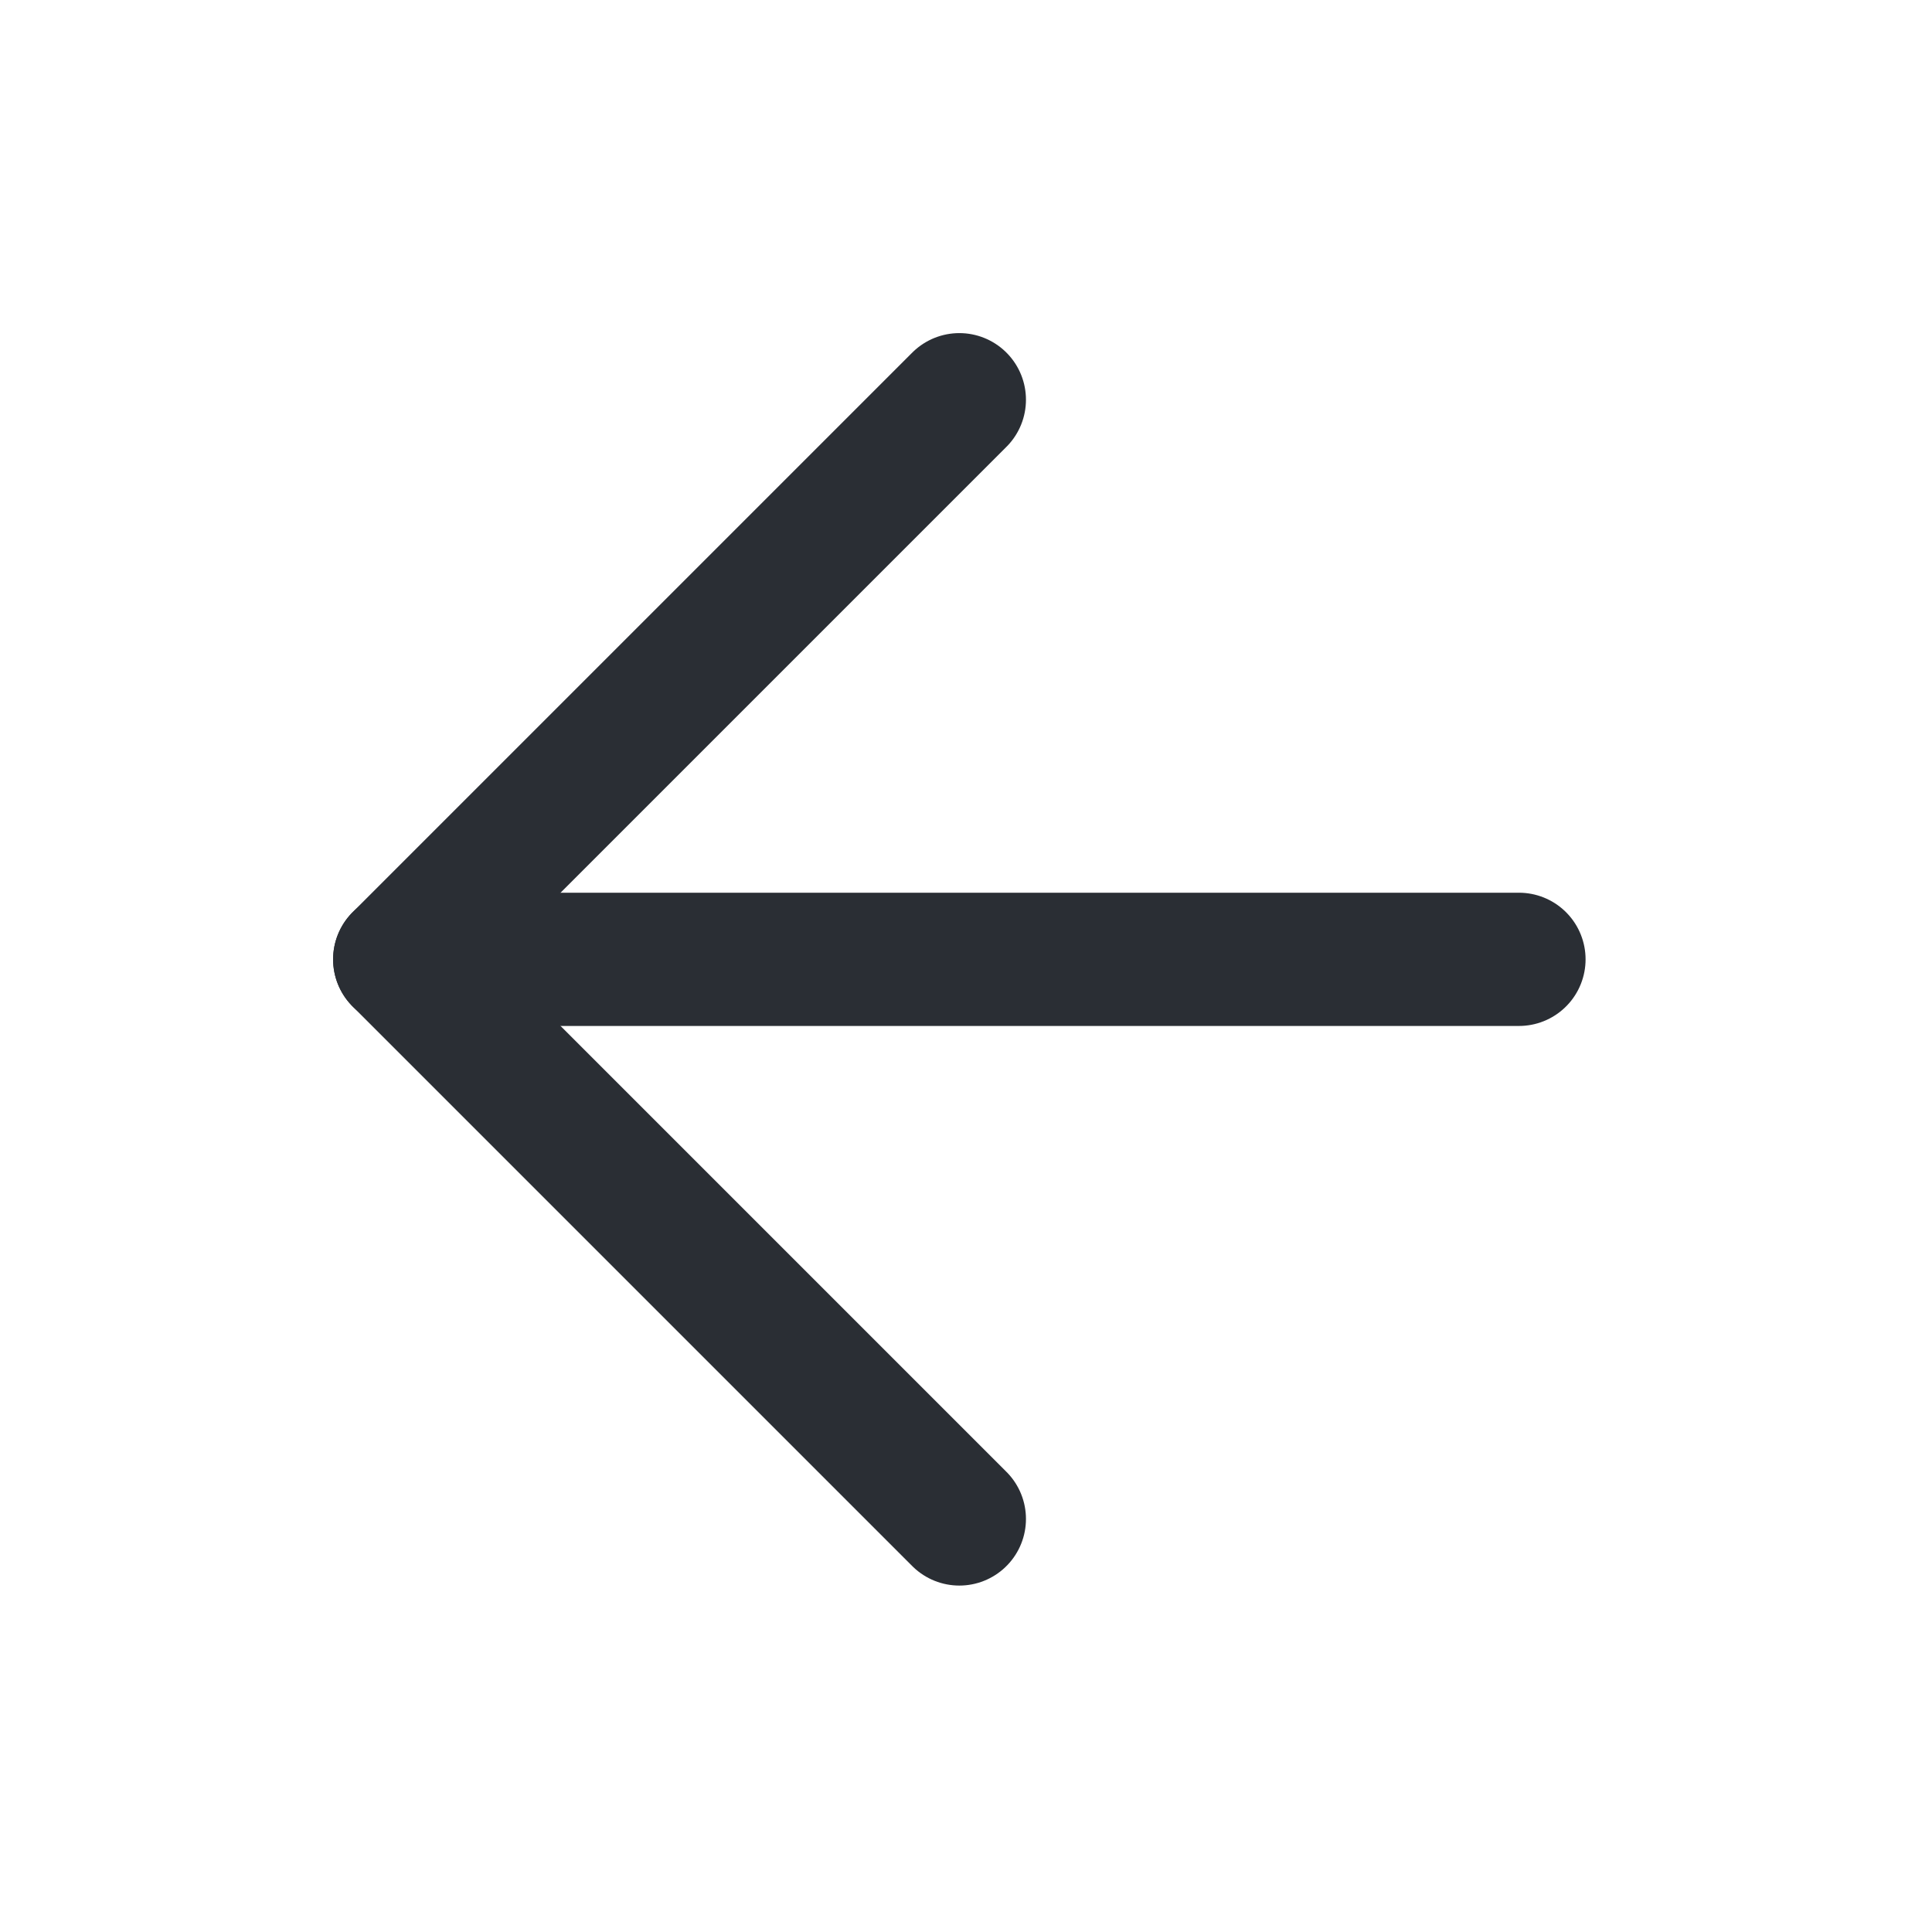
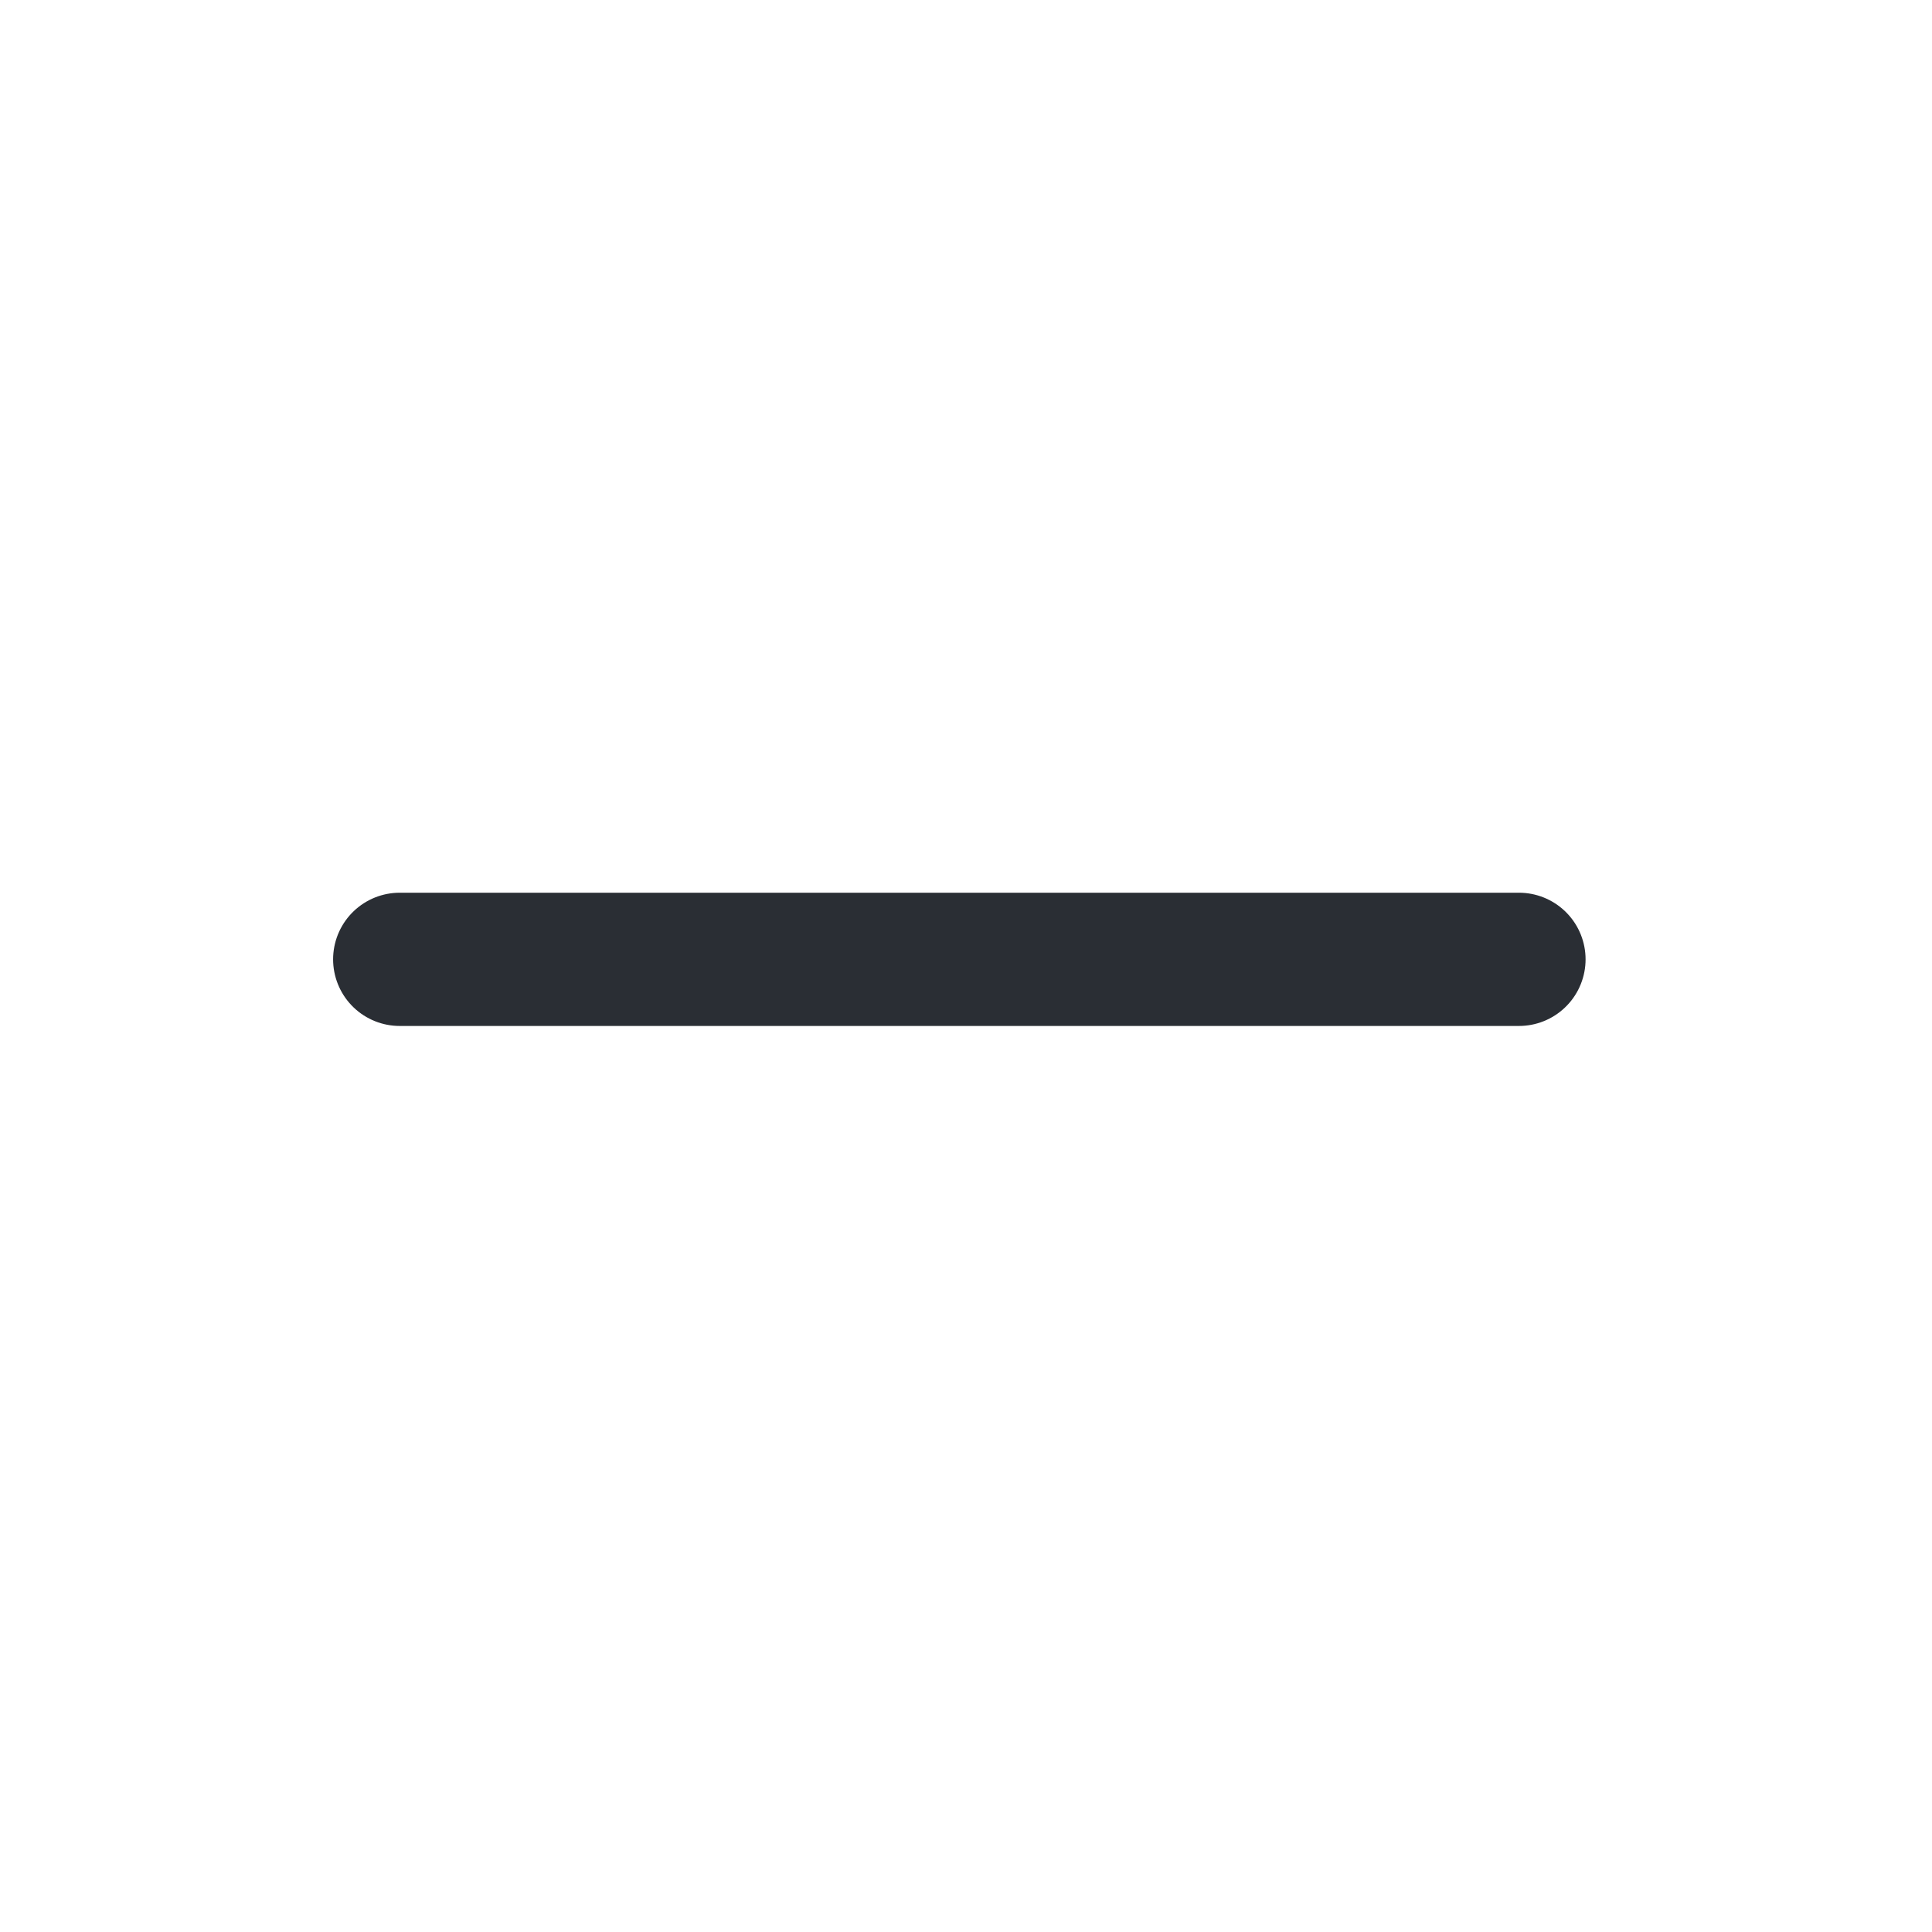
<svg xmlns="http://www.w3.org/2000/svg" width="29" height="29" viewBox="0 0 29 29" fill="none">
  <path d="M22.8 14.4H6" stroke="#2A2E34" stroke-width="2" stroke-linecap="round" stroke-linejoin="round" />
-   <path d="M14.4 22.8L6 14.4L14.4 6" stroke="#2A2E34" stroke-width="2" stroke-linecap="round" stroke-linejoin="round" />
</svg>